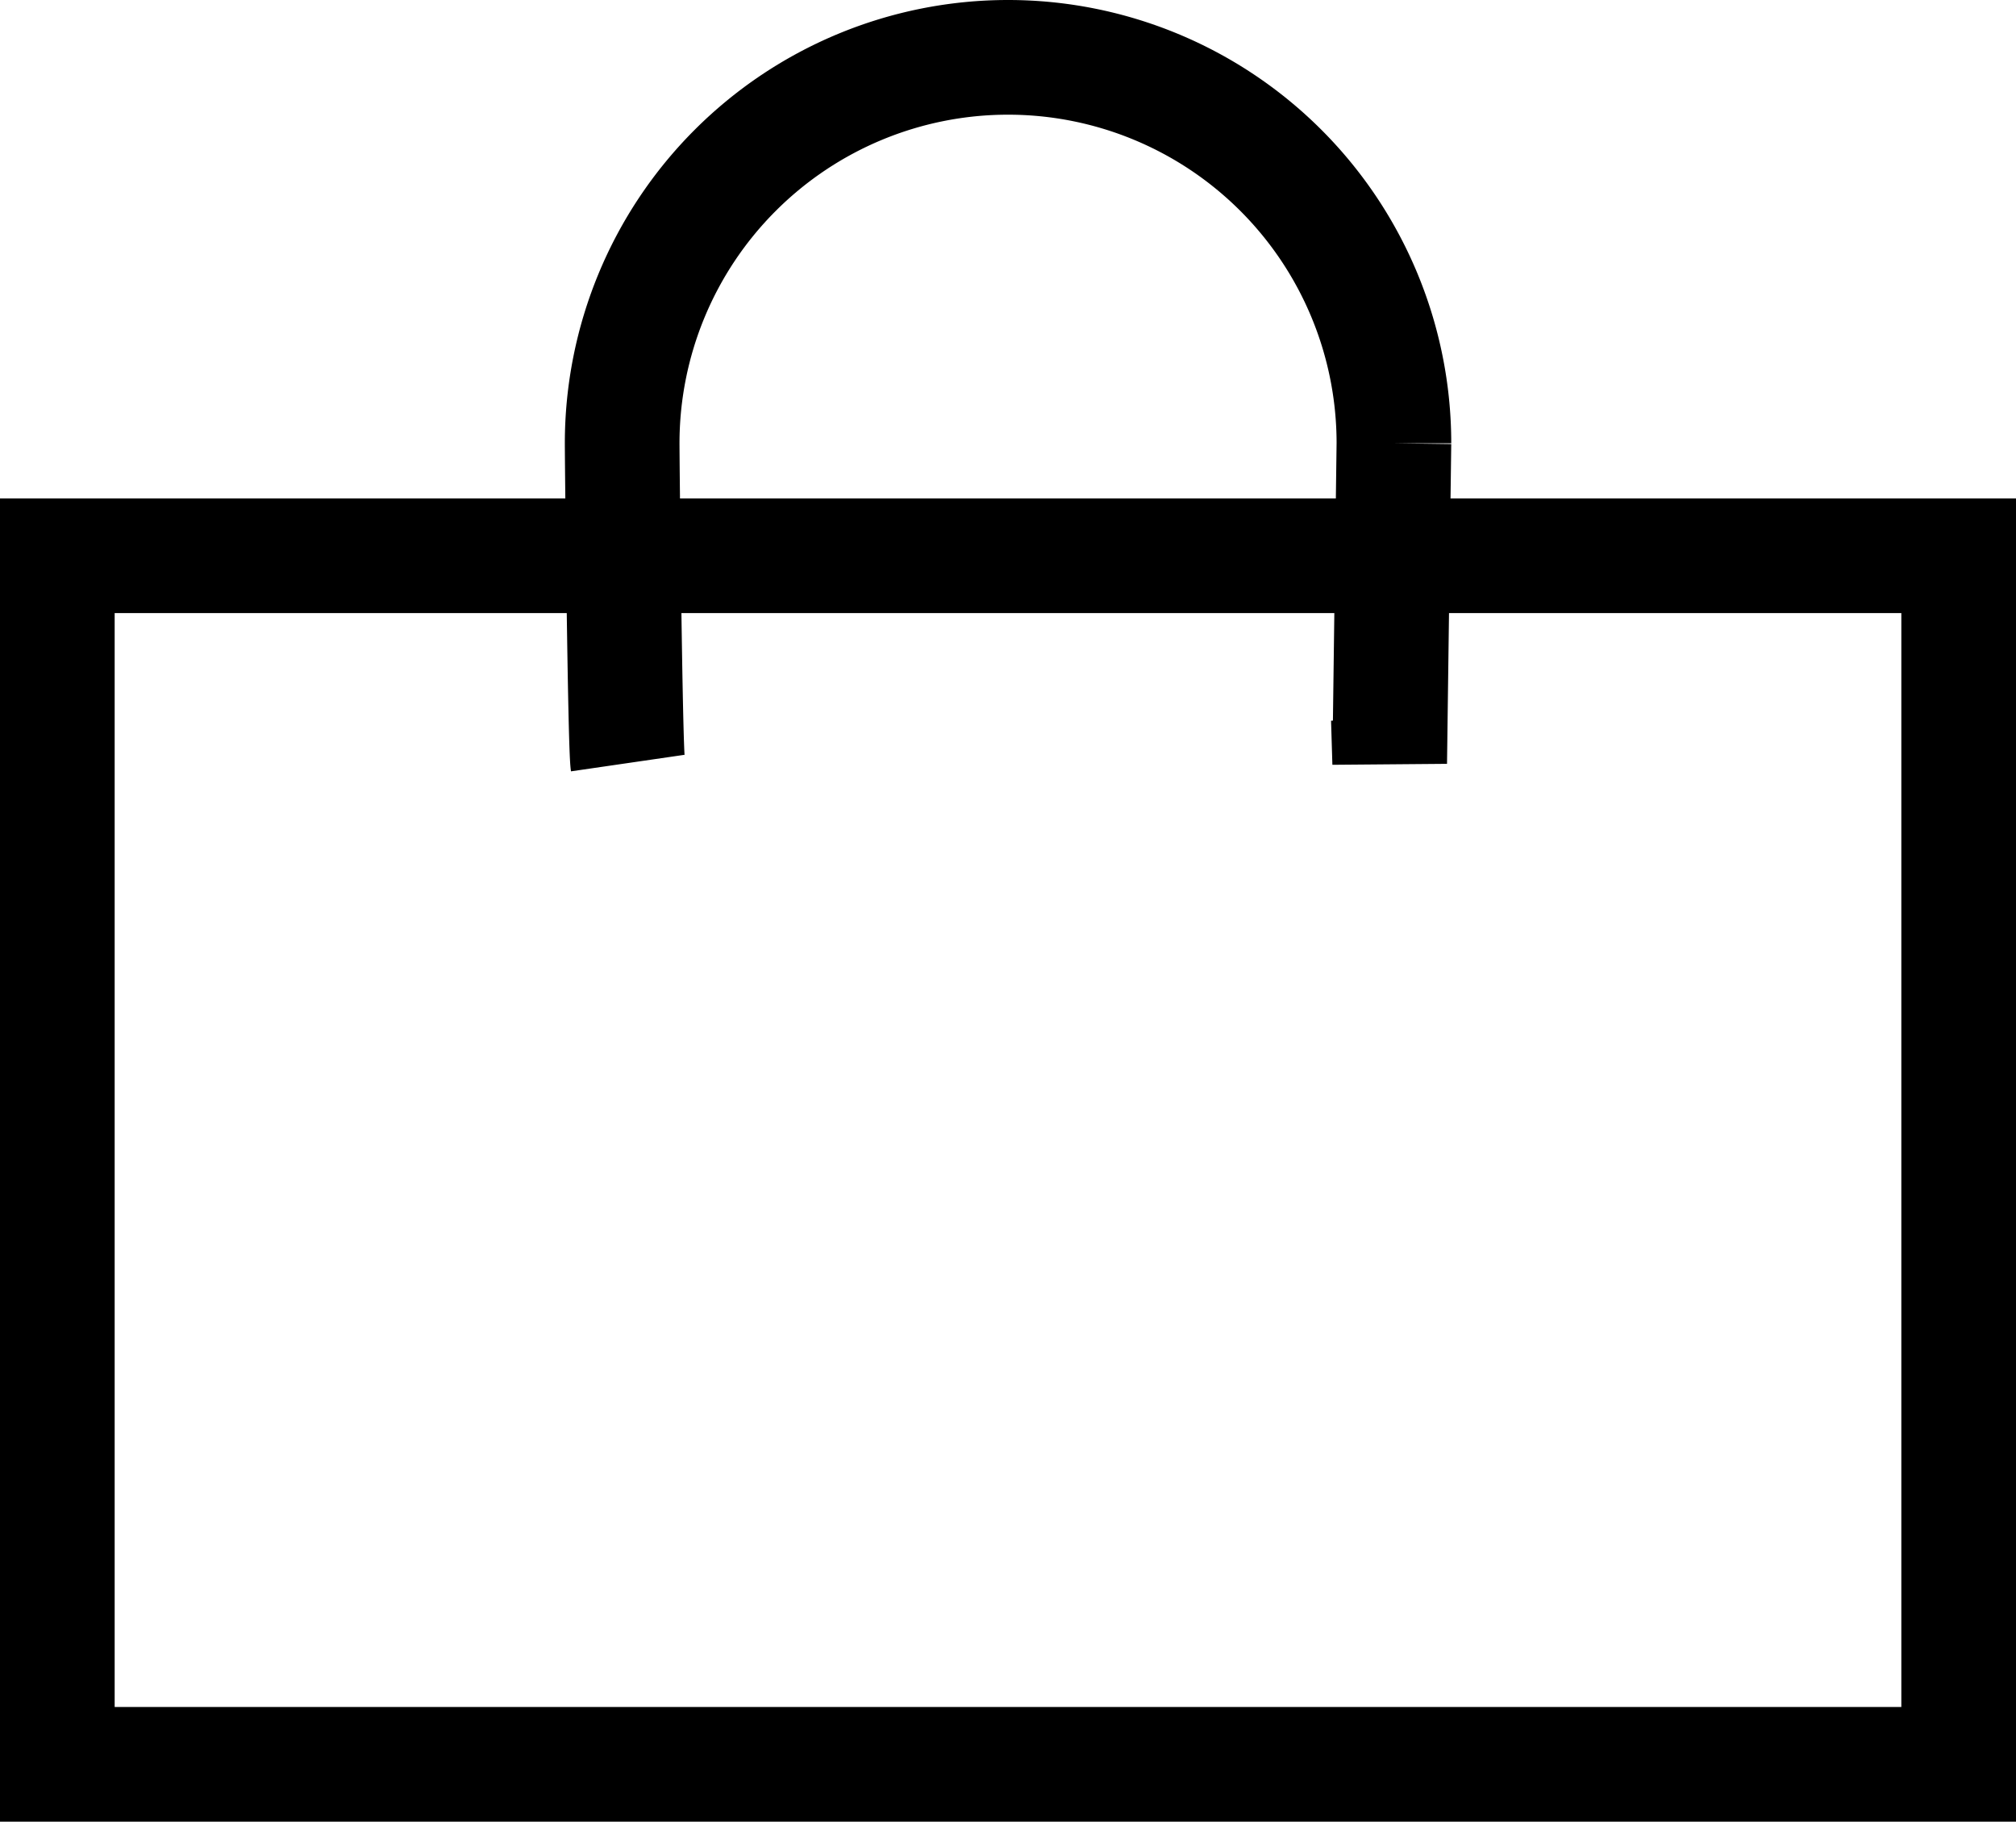
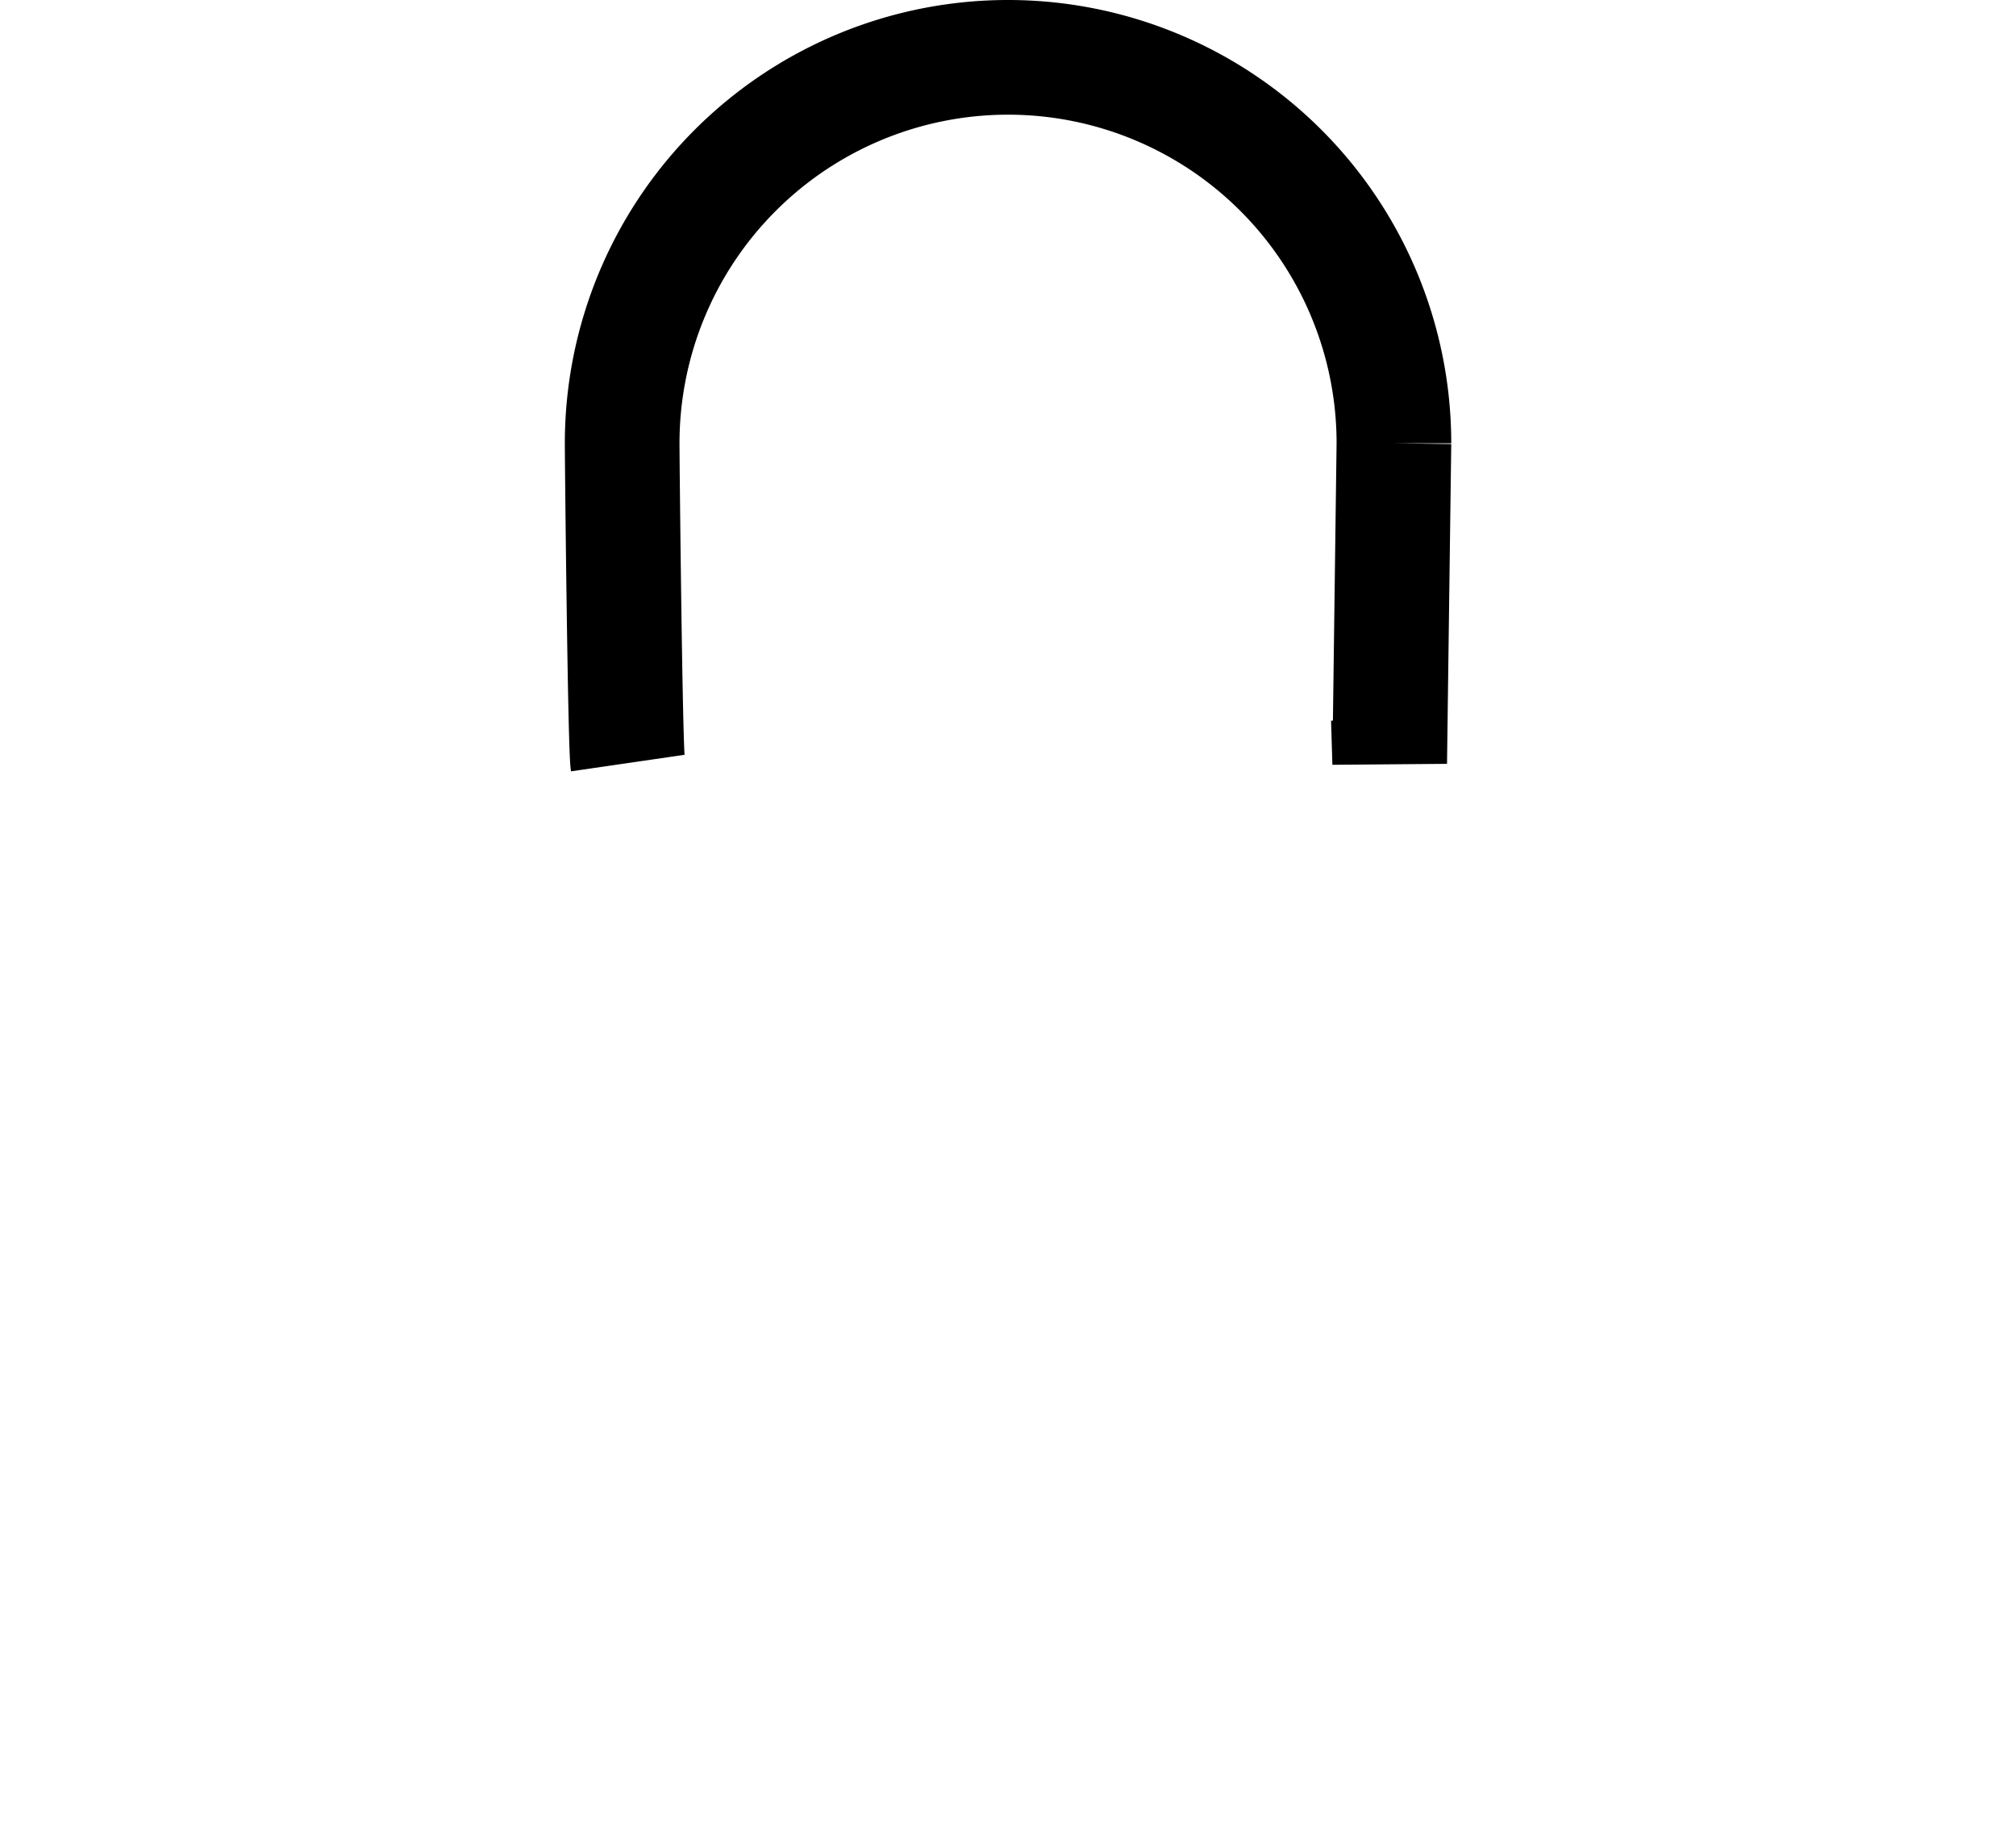
<svg xmlns="http://www.w3.org/2000/svg" width="22.857" height="20.65" viewBox="0 0 22.857 20.65">
  <g id="Grupo_9613" data-name="Grupo 9613" transform="translate(0 0.65)">
    <g id="Retângulo_4711" data-name="Retângulo 4711" transform="translate(0 5)" fill="none" stroke="#000" stroke-width="1.3">
      <rect width="22.857" height="15" stroke="none" />
-       <rect x="0.65" y="0.65" width="21.557" height="13.7" fill="none" />
    </g>
    <path id="Caminho_3851" data-name="Caminho 3851" d="M424.312,230l.015.5.048-3.625a4.375,4.375,0,0,0-8.75,0c0,.214.033,3.419.063,3.625" transform="translate(-408.571 -222.5)" fill="none" stroke="#000" stroke-width="1.3" />
  </g>
</svg>